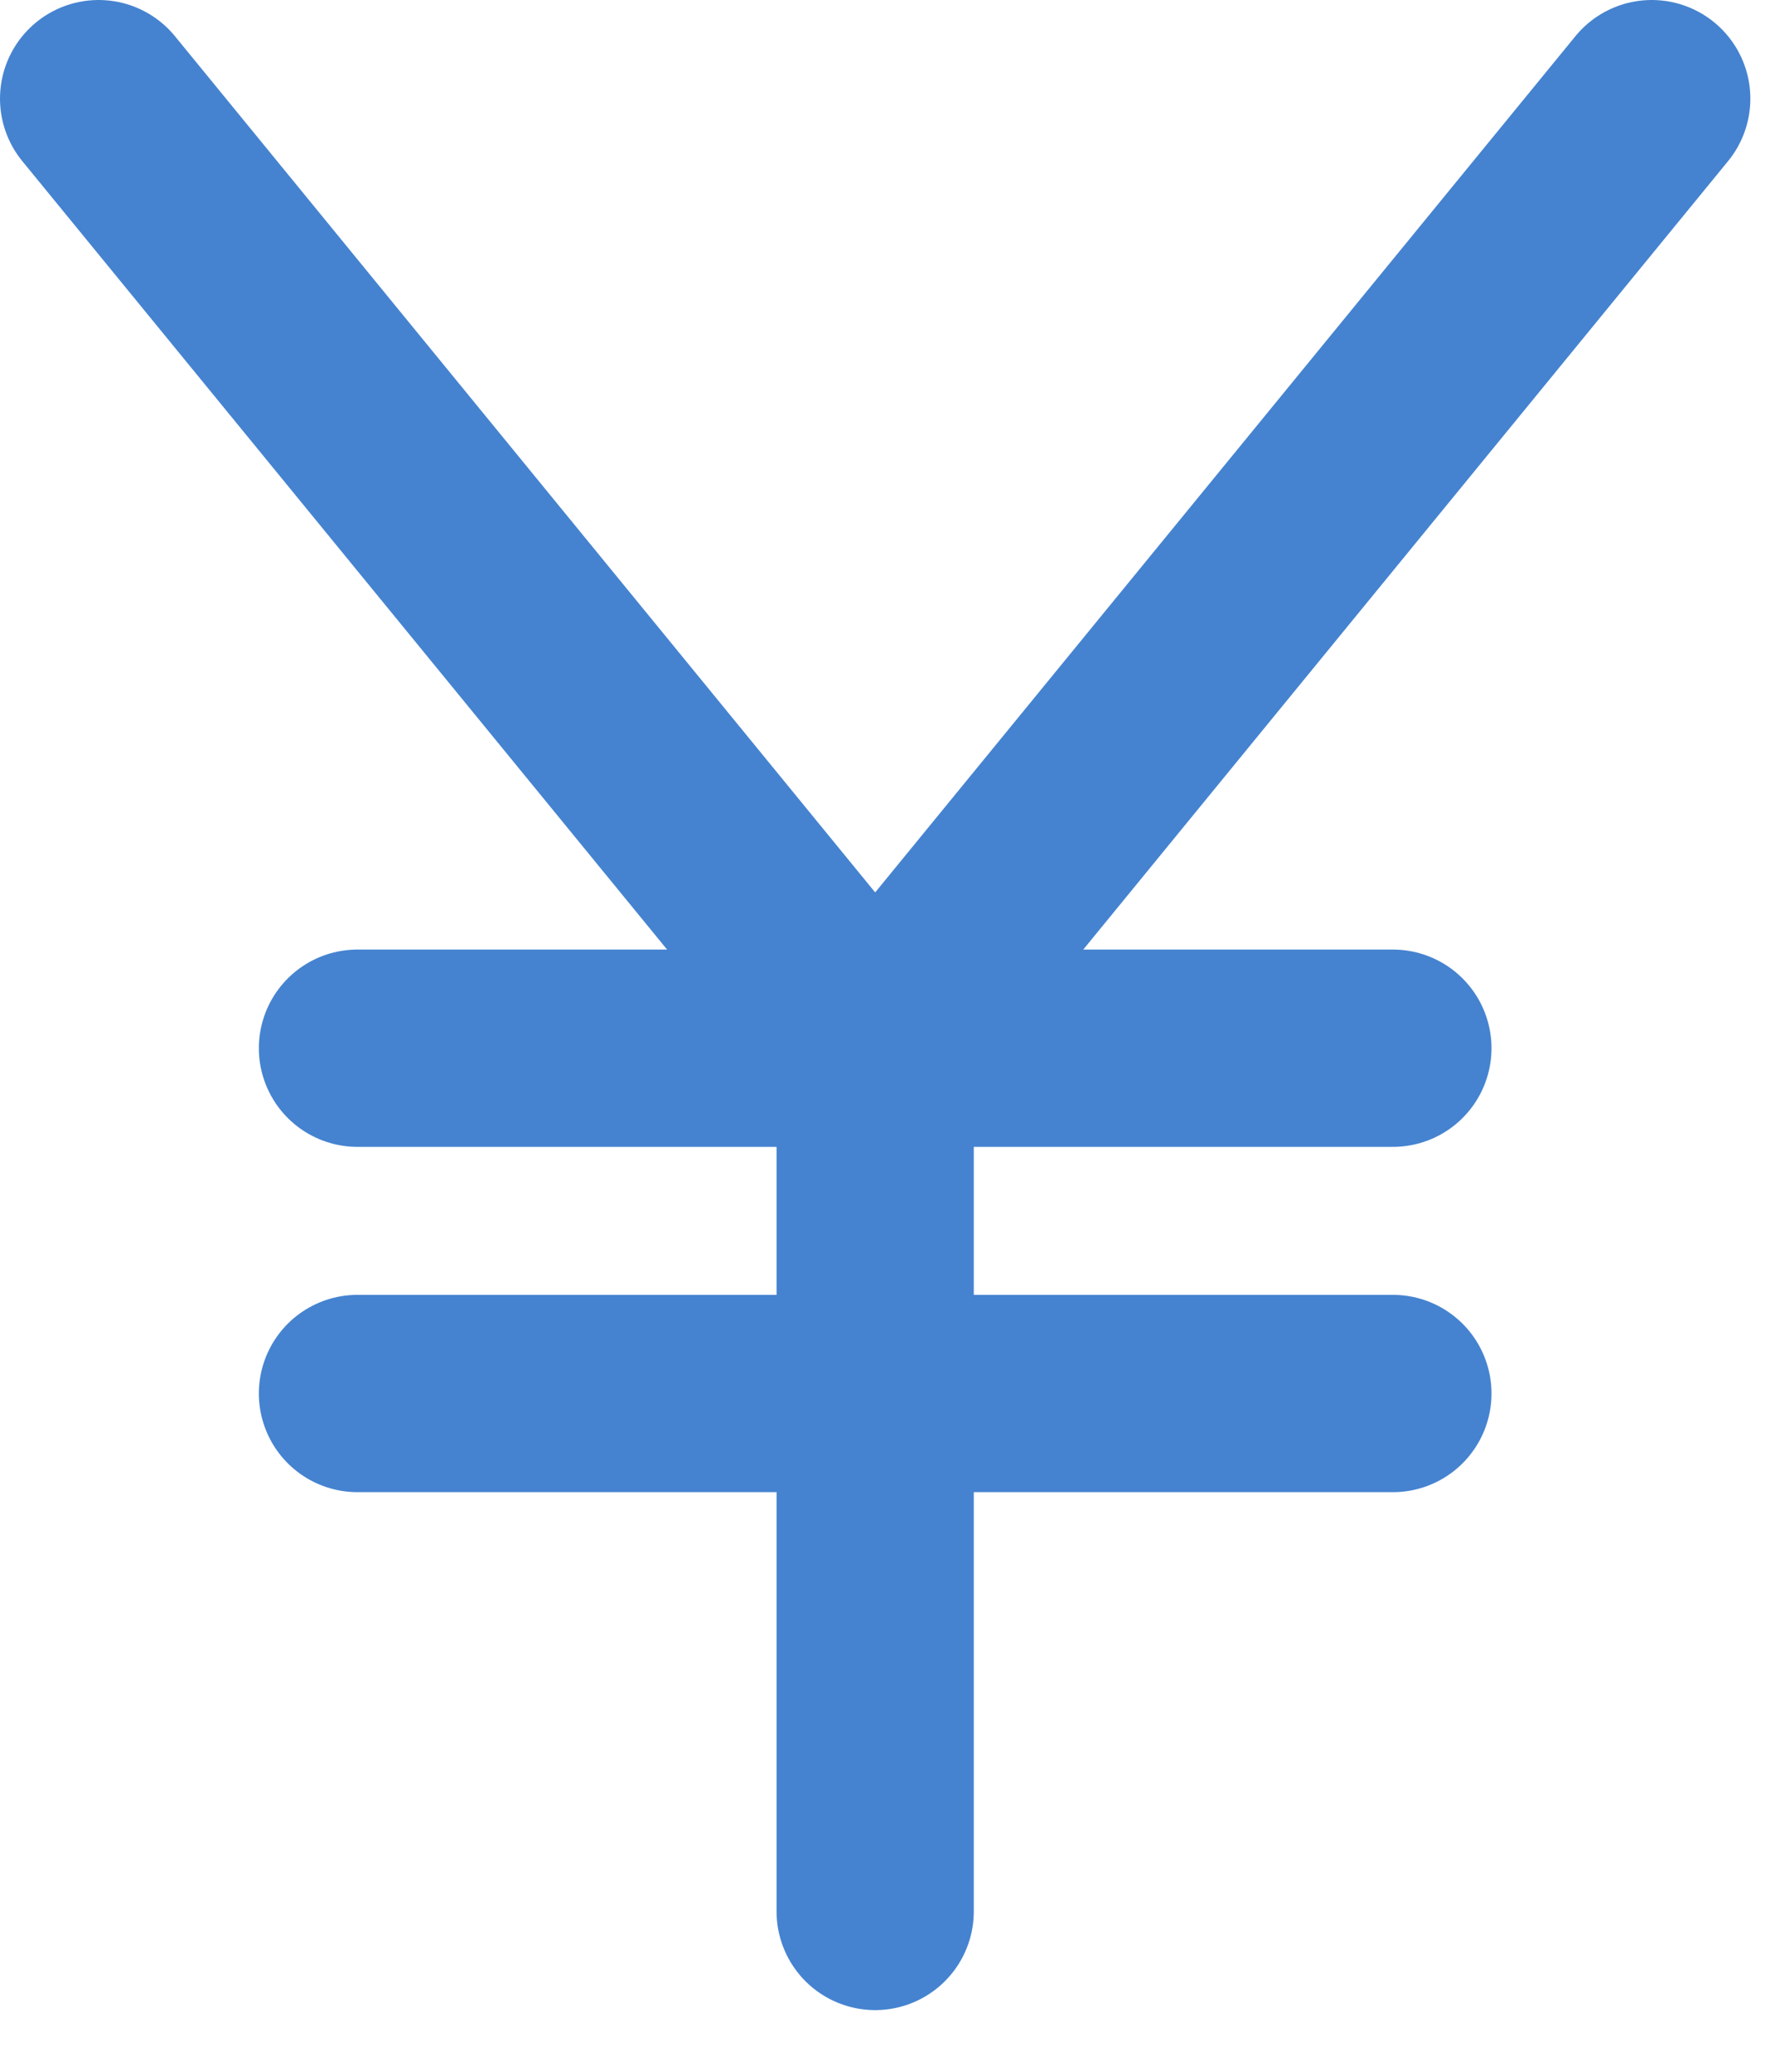
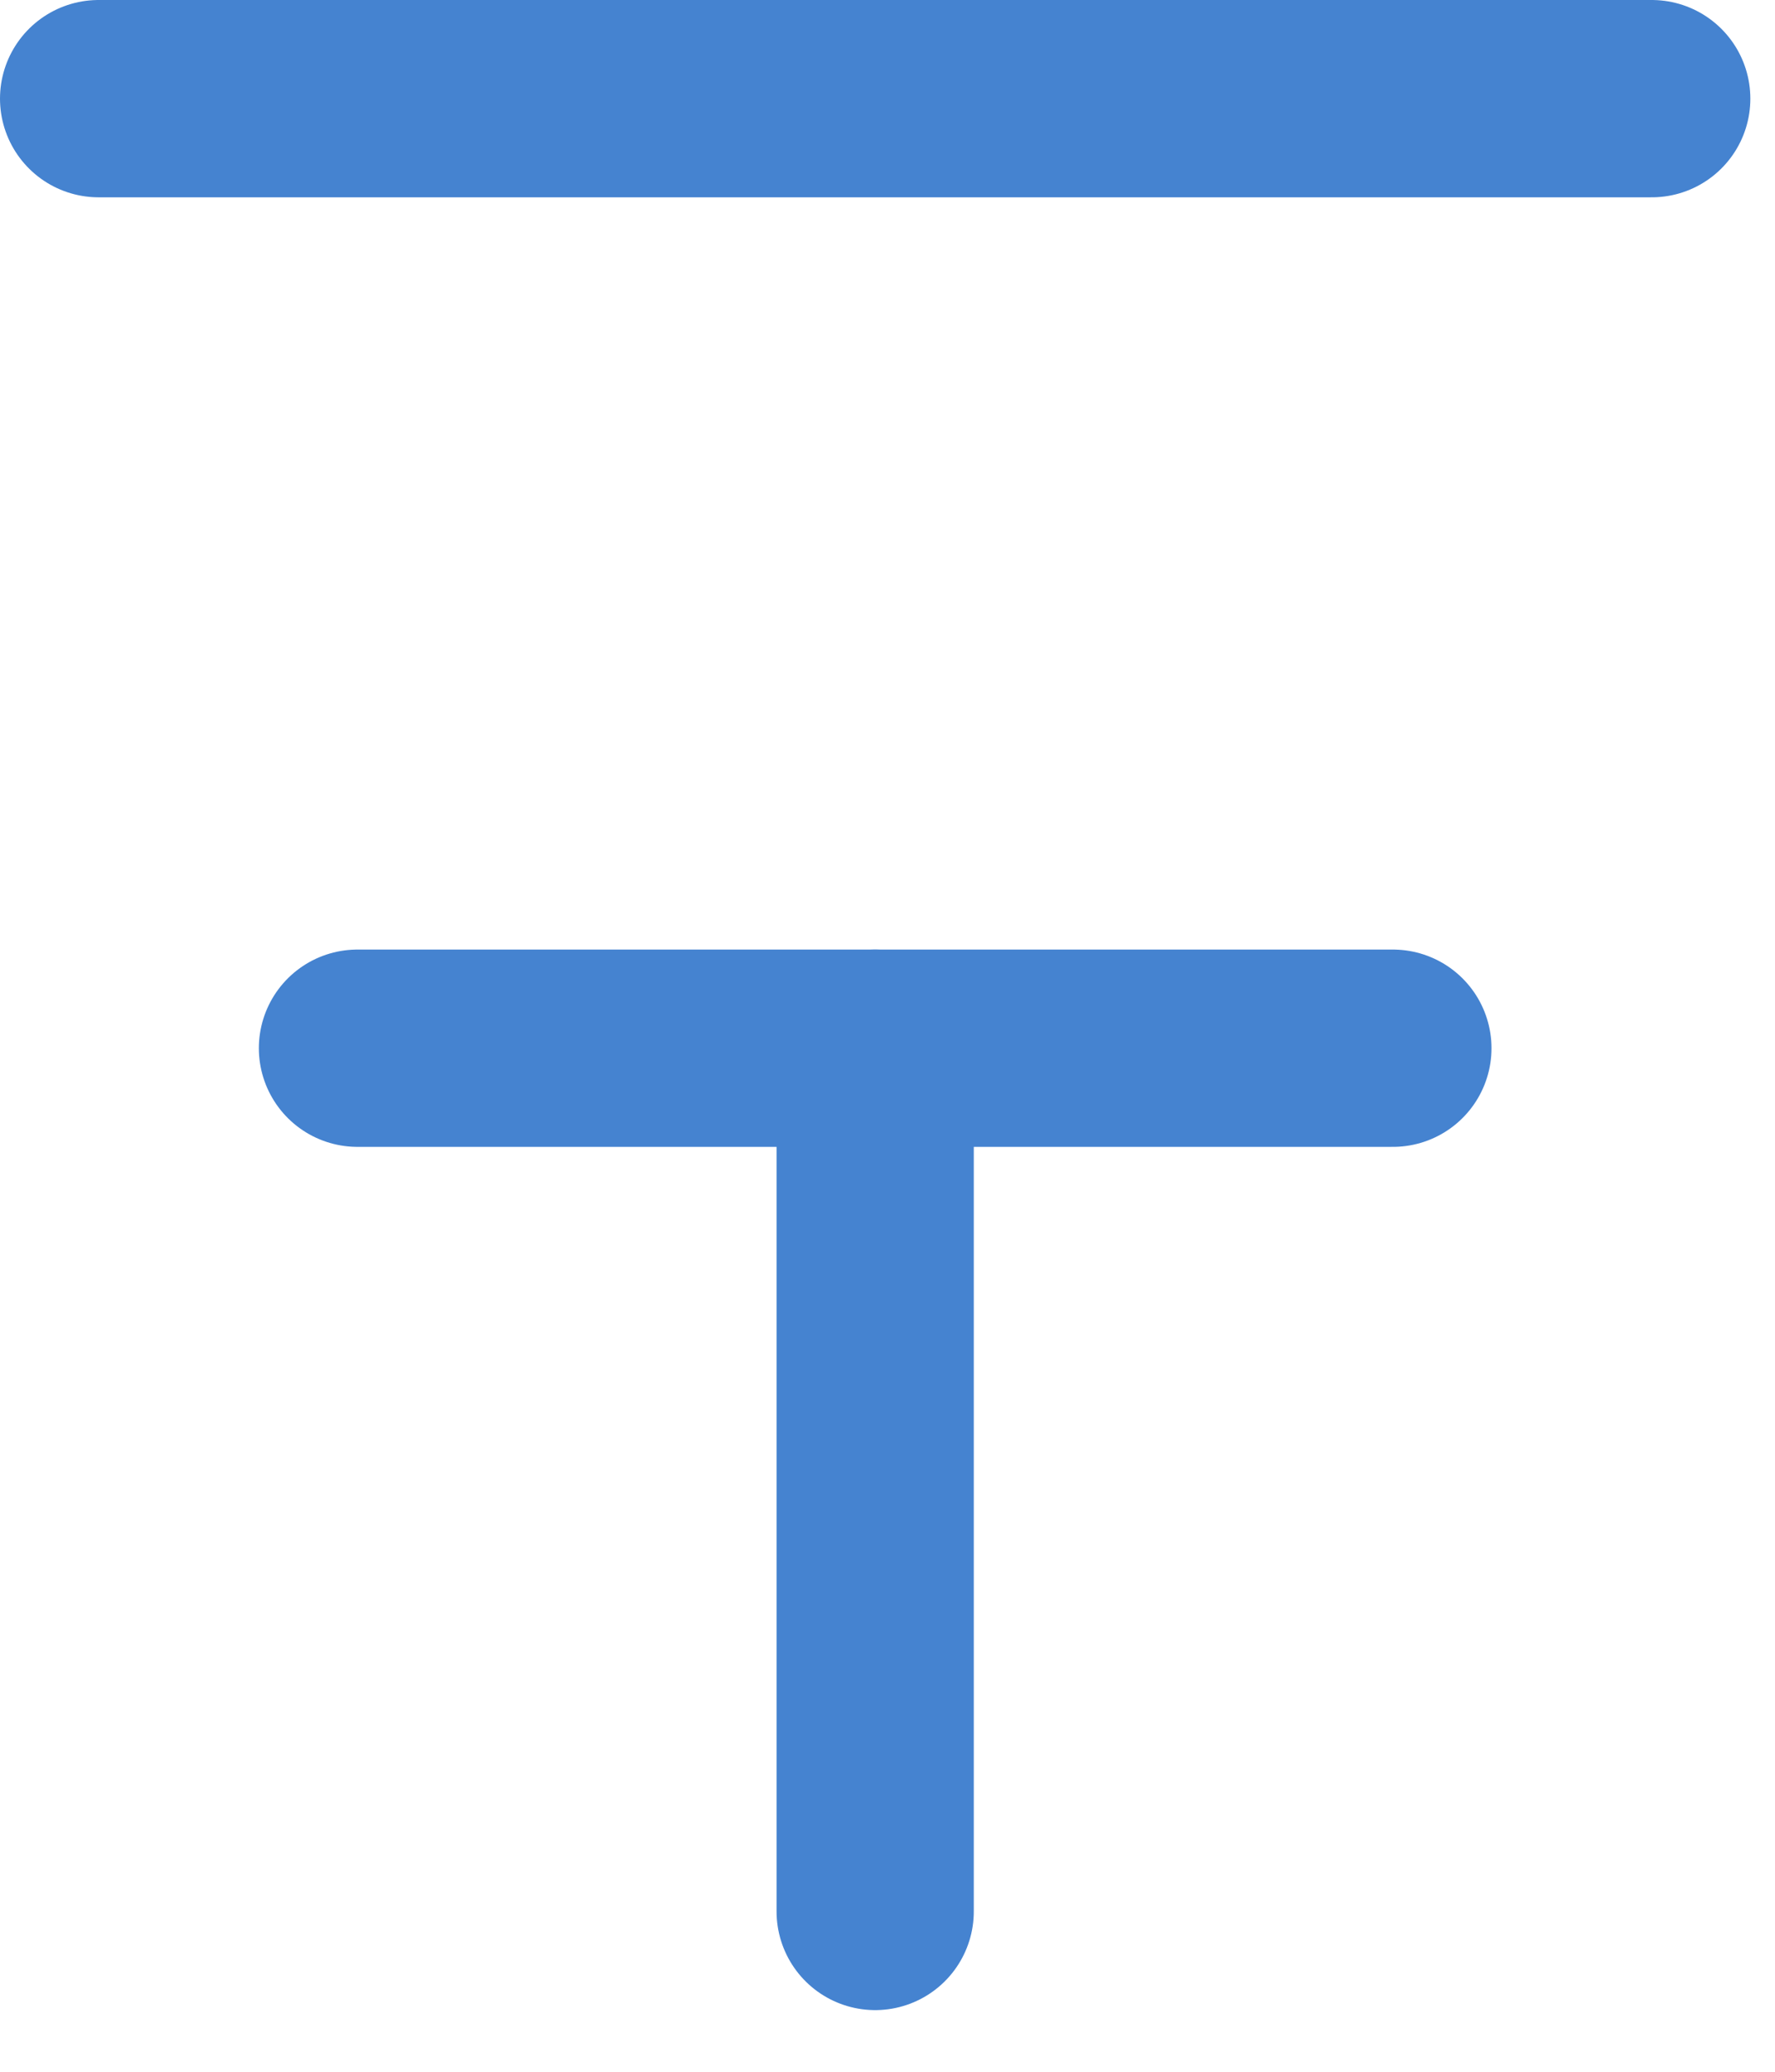
<svg xmlns="http://www.w3.org/2000/svg" width="18" height="21" viewBox="0 0 18 21" fill="none">
-   <path d="M3.625 14.125H14.125" stroke="#4583D0" stroke-width="2" stroke-linecap="round" stroke-linejoin="round" />
  <path d="M3.625 10.625H14.125" stroke="#4583D0" stroke-width="2" stroke-linecap="round" stroke-linejoin="round" />
  <path d="M8.875 10.625V19.375" stroke="#4583D0" stroke-width="2" stroke-linecap="round" stroke-linejoin="round" />
-   <path d="M16.75 1L8.875 10.625L1 1" stroke="#4583D0" stroke-width="2" stroke-linecap="round" stroke-linejoin="round" />
+   <path d="M16.75 1L1 1" stroke="#4583D0" stroke-width="2" stroke-linecap="round" stroke-linejoin="round" />
</svg>